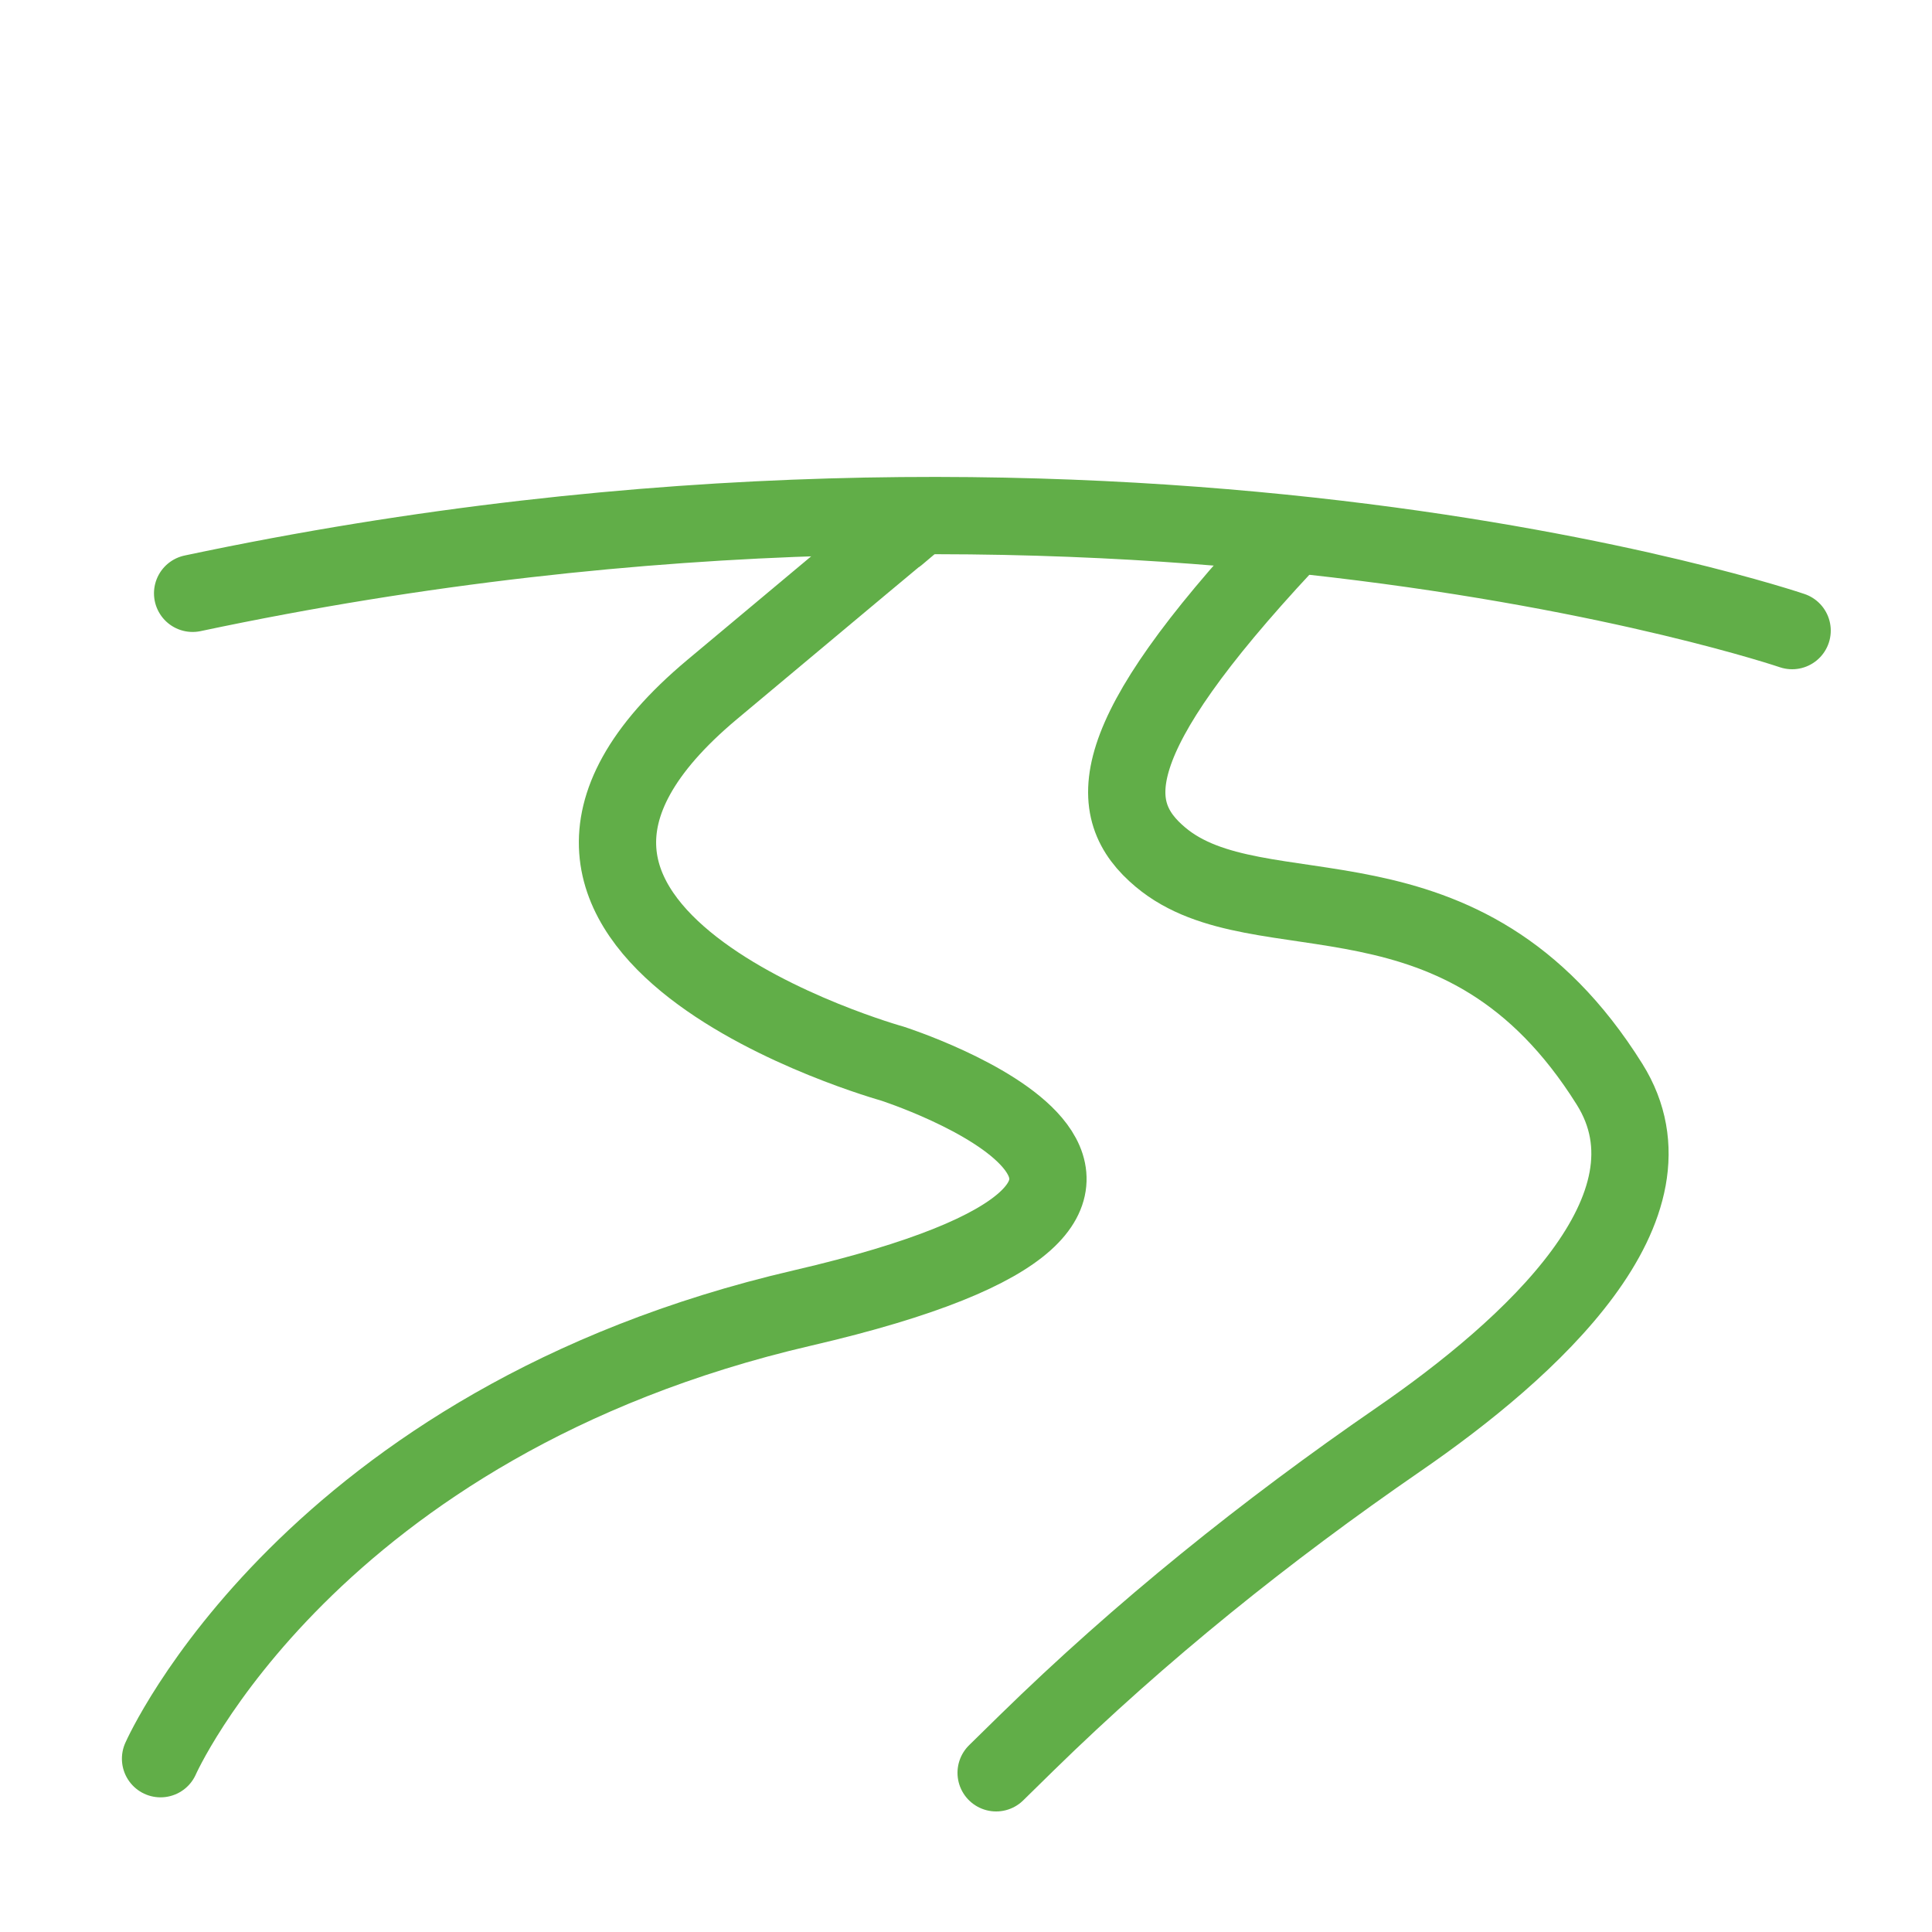
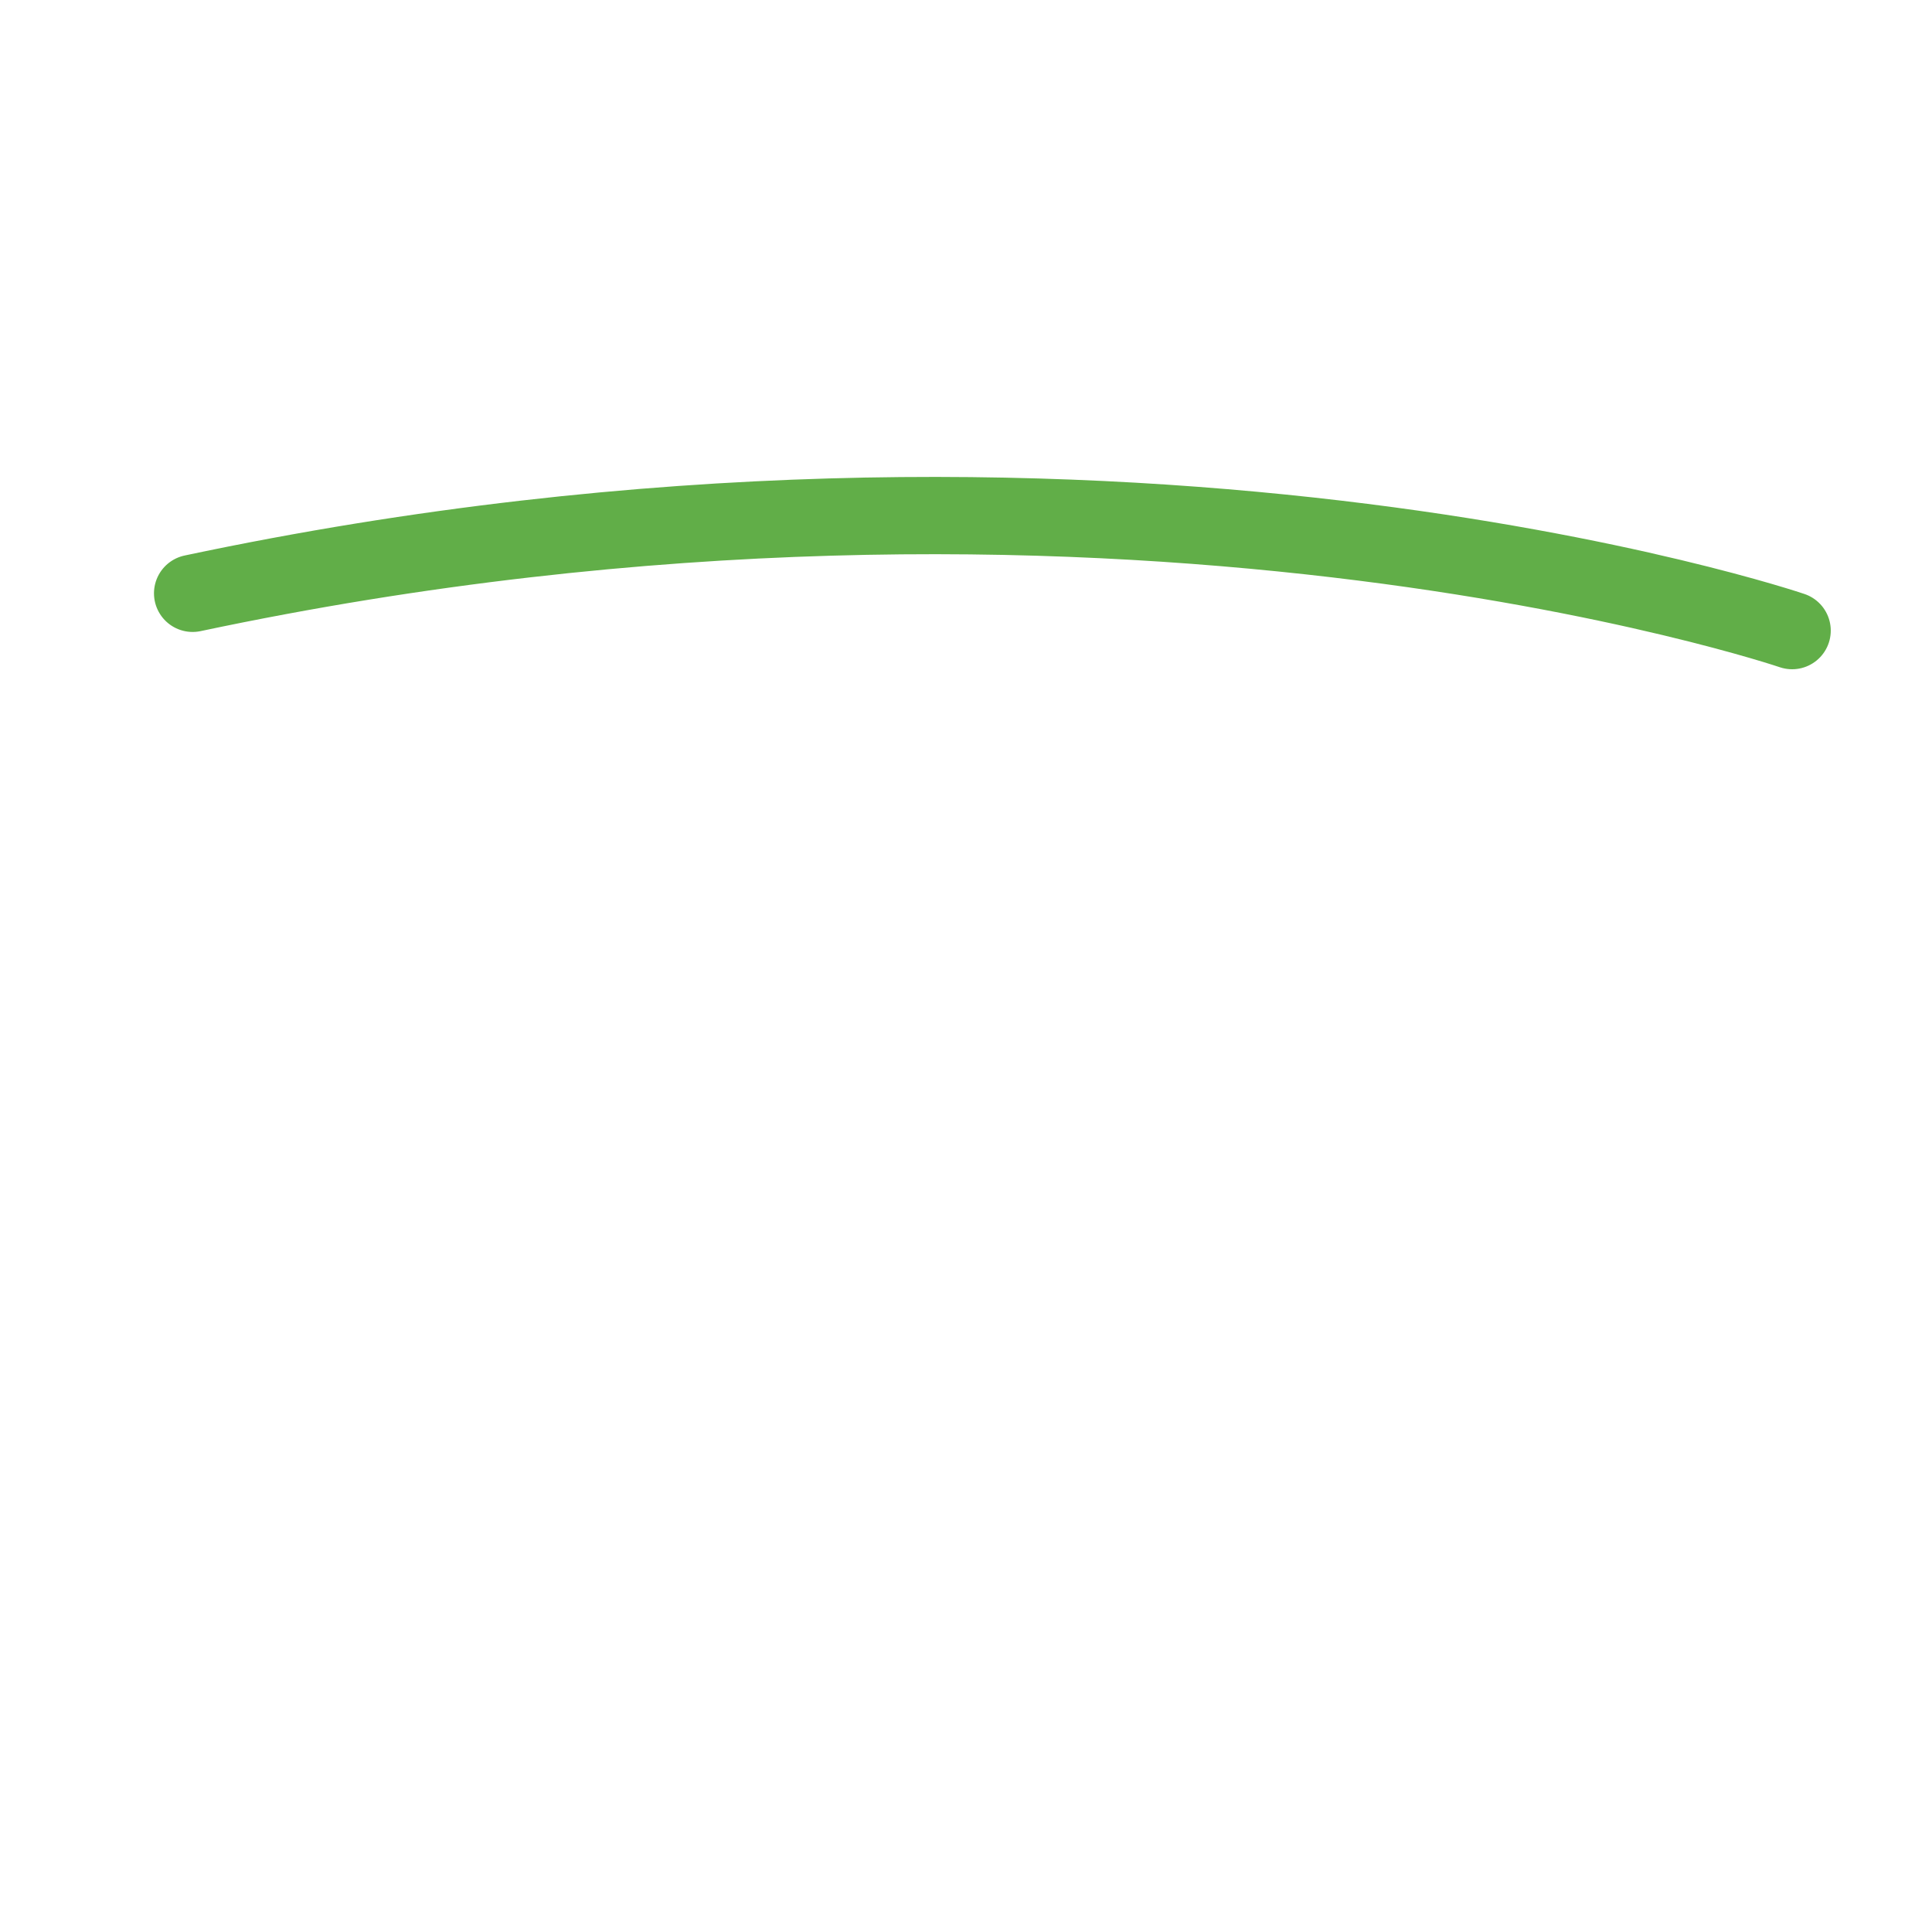
<svg xmlns="http://www.w3.org/2000/svg" version="1.1" x="0px" y="0px" viewBox="0 0 100 100" style="enable-background:new 0 0 100 100;" xml:space="preserve">
  <style type="text/css">
	.st0{fill:none;stroke:#61AE48;stroke-width:4;stroke-linecap:round;stroke-miterlimit:10;}
	.st1{fill:none;stroke:#61AE48;stroke-miterlimit:10;}
	.st2{fill:none;stroke:#000000;stroke-miterlimit:10;}
</style>
  <g id="Calque_1">
</g>
  <g id="Calque_2">
-     <path class="st0" d="M8.31,91.03c0,0,7.67-17.4,33.23-23.33s4.64-12.65,4.64-12.65s-24.35-6.78-9.32-19.36s9.58-7.99,9.58-7.99" />
-     <path class="st0" d="M51.56,91.76l1.57-1.54c5.93-5.8,12.41-11,19.25-15.71c6.86-4.72,14.91-12.03,10.93-18.39   c-7.61-12.16-18.1-7.44-23.24-11.75c-2.95-2.47-2.99-6.08,6.41-16.17" />
-     <path class="st1" d="M109.57,36.93" />
-     <path class="st2" d="M120.72,35.32" />
    <path class="st0" d="M92.76,32.64c0,0-35.28-12-82.79-1.93" />
  </g>
</svg>